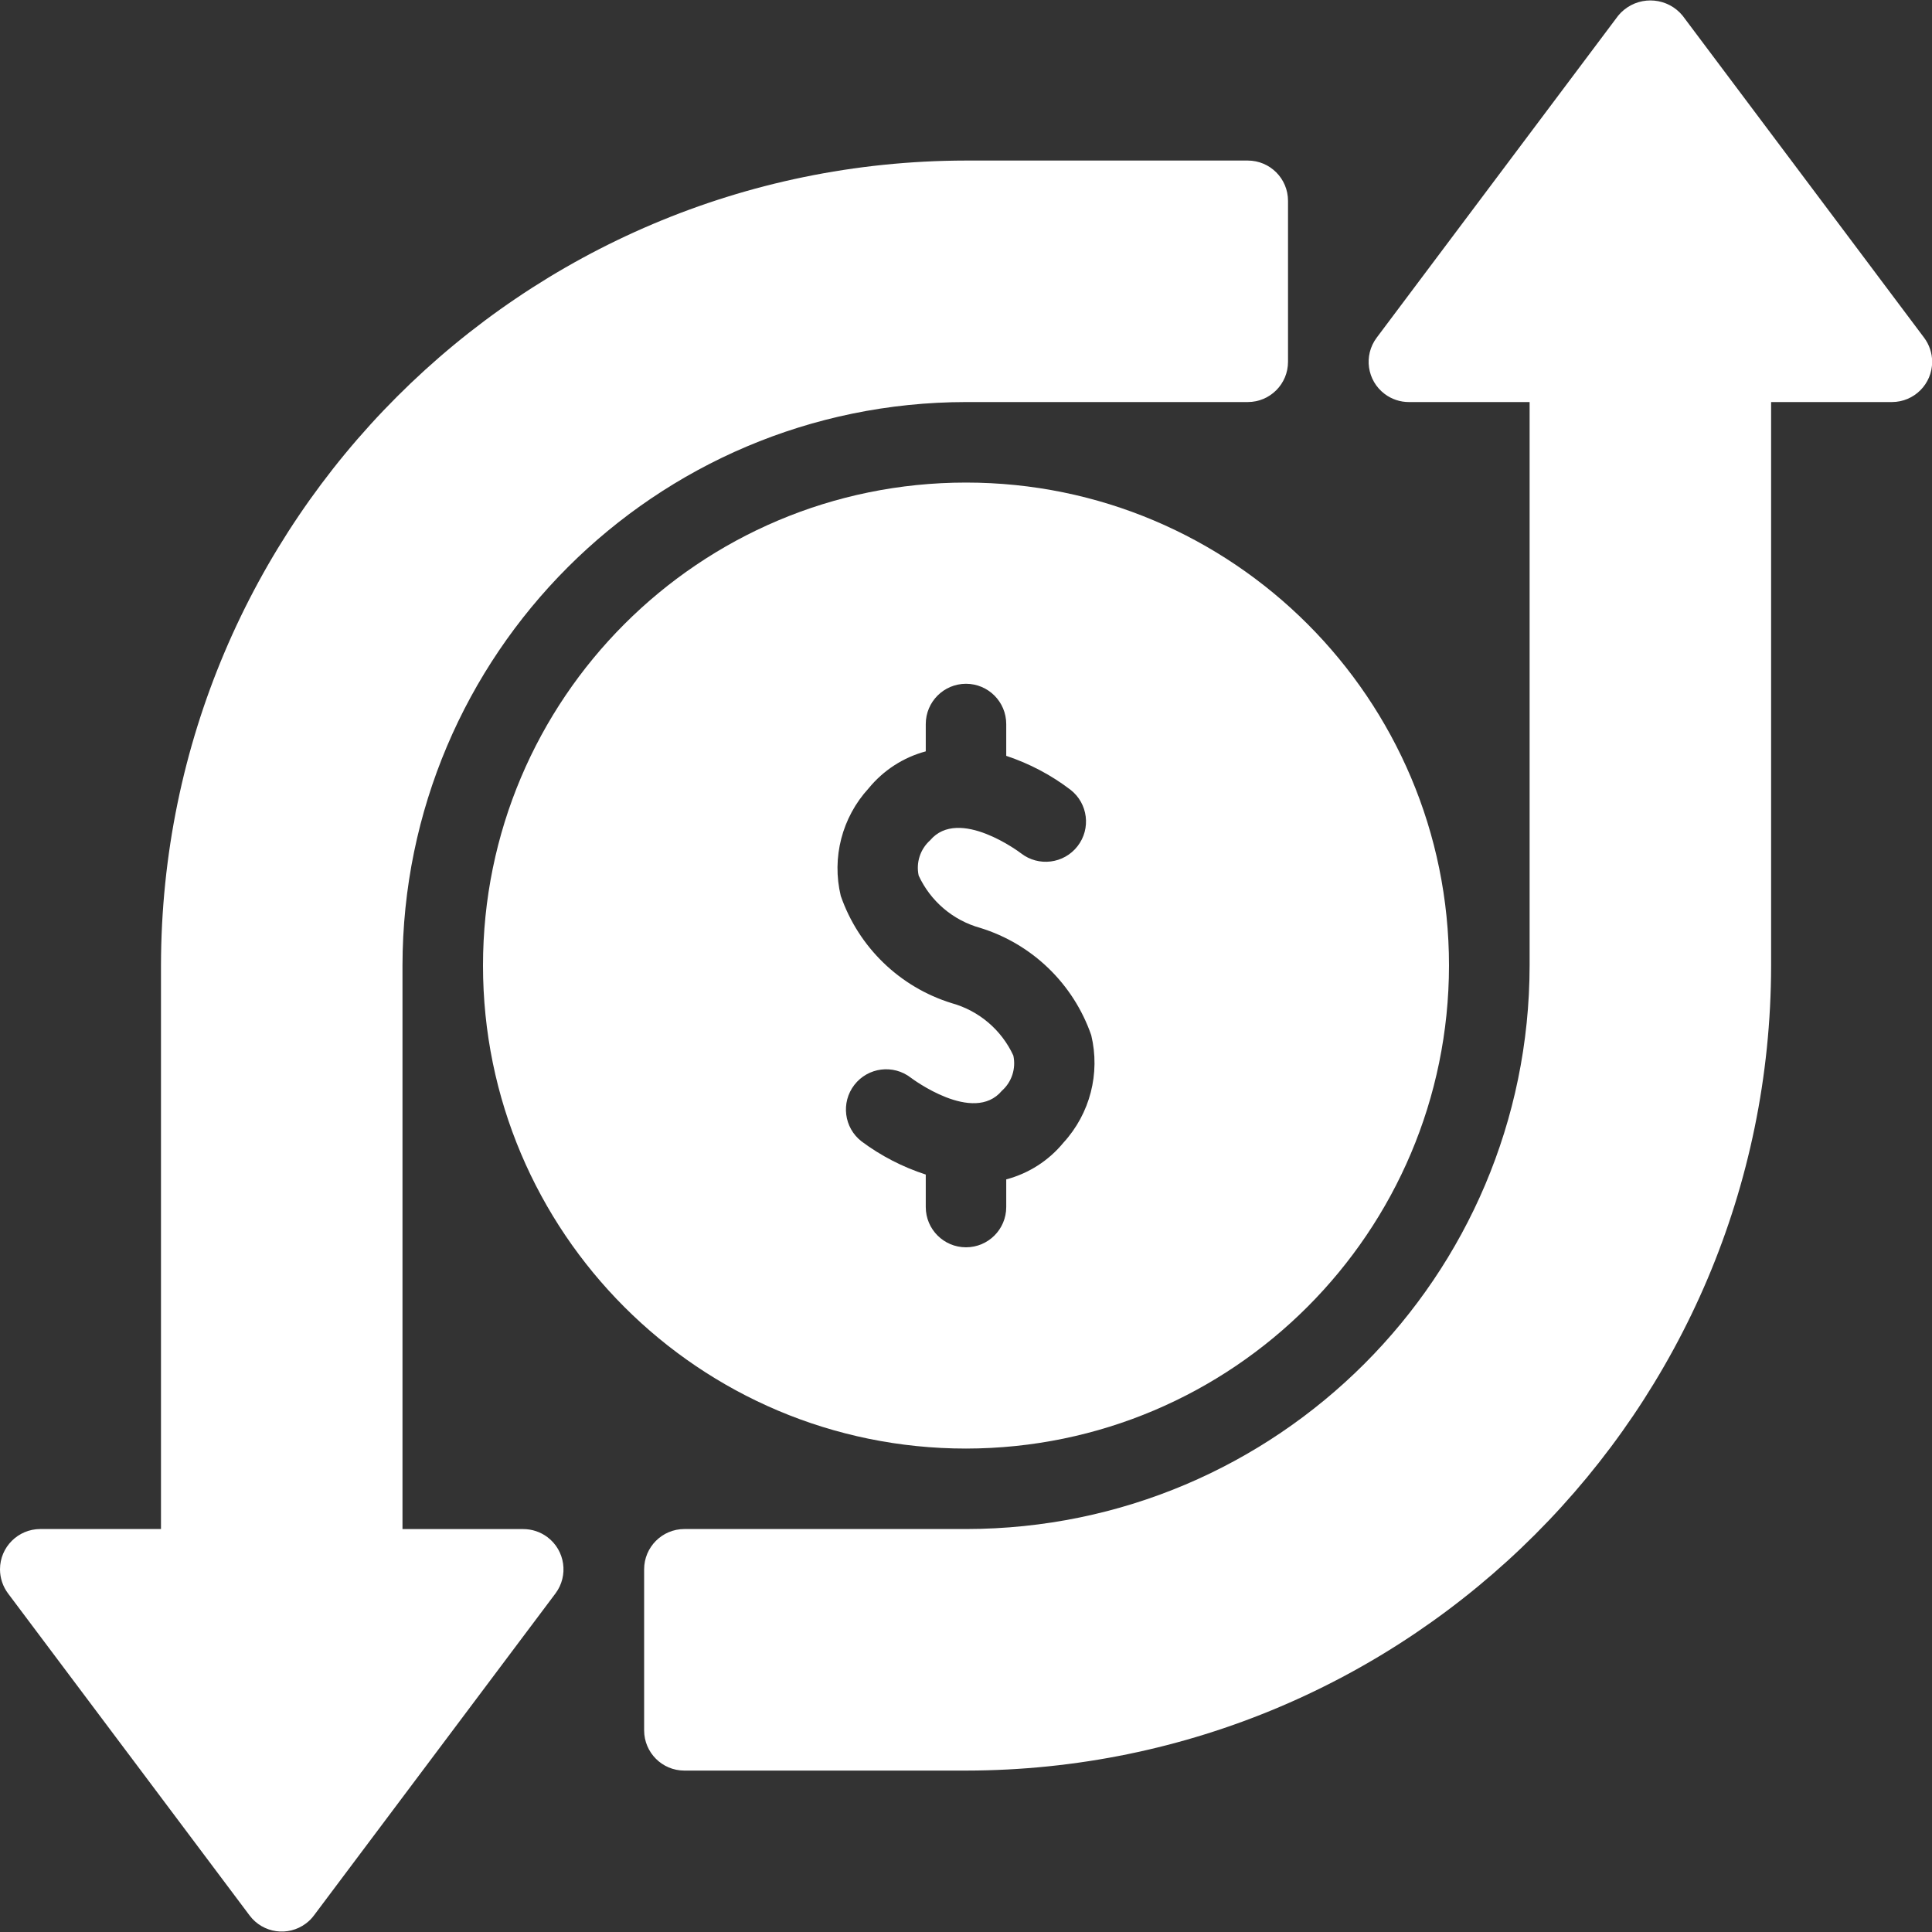
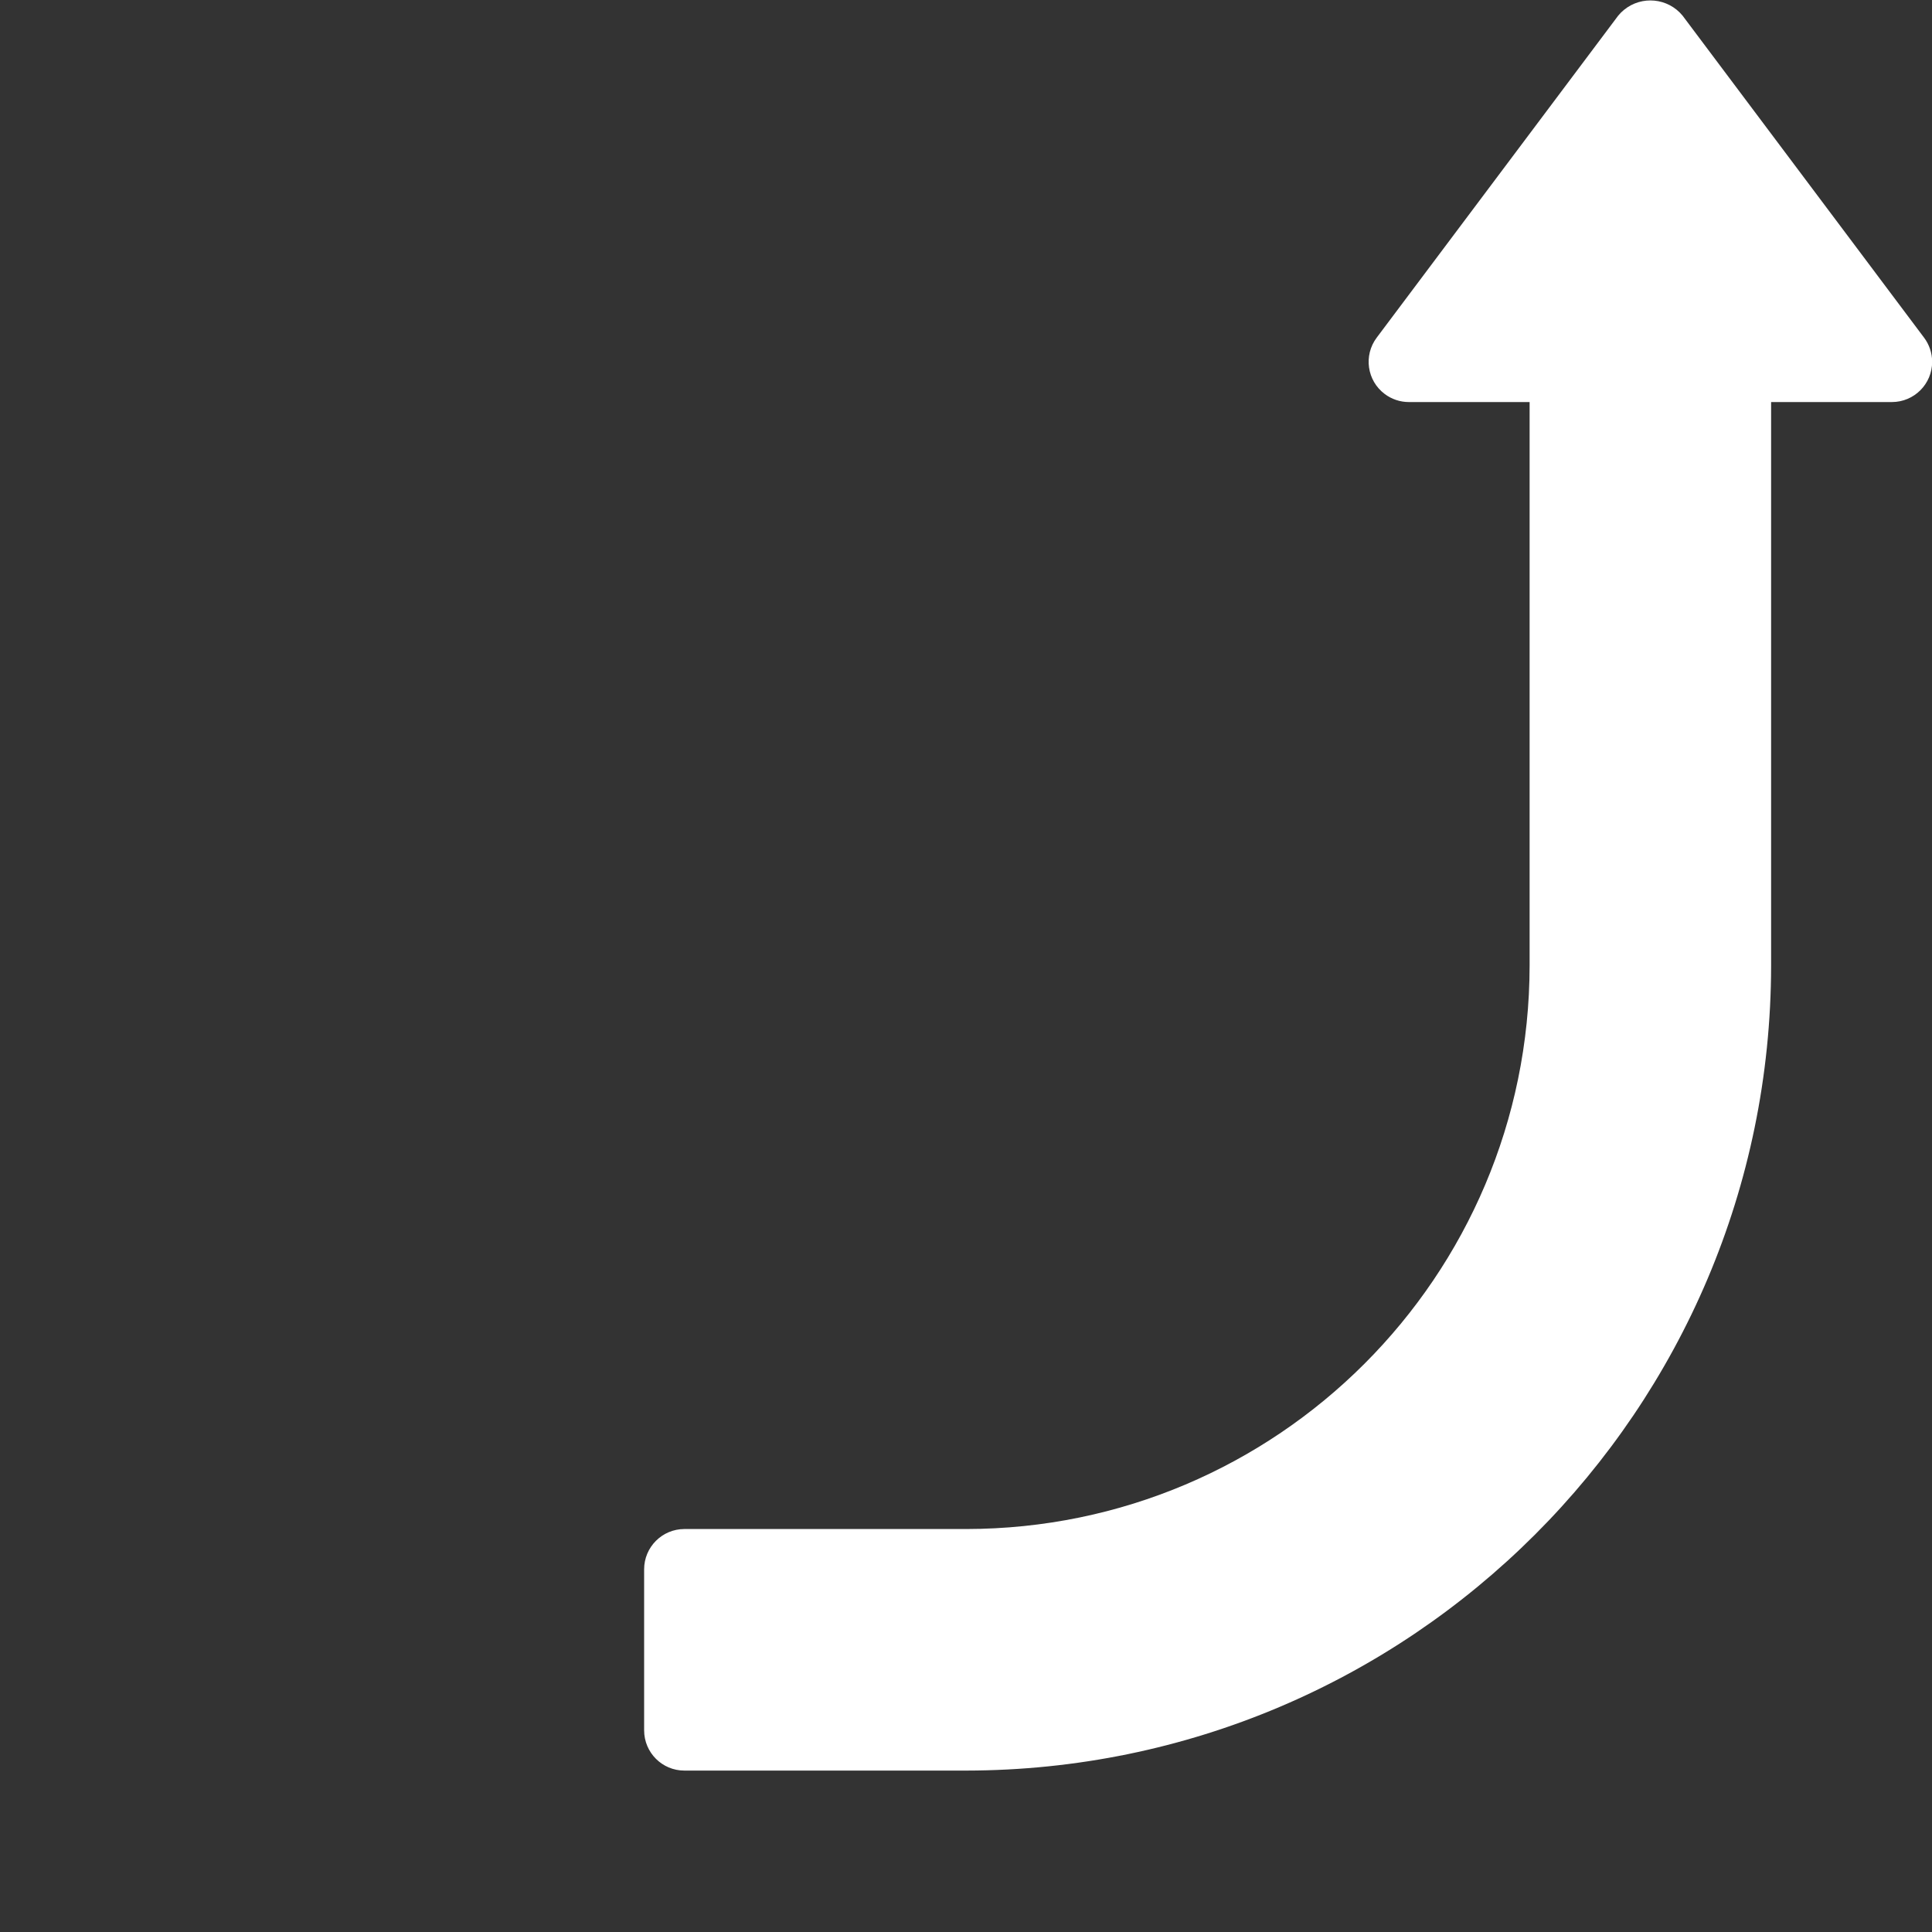
<svg xmlns="http://www.w3.org/2000/svg" width="40" height="40" viewBox="0 0 40 40" fill="none">
  <rect x="0" y="0" width="40" height="40" fill="#333333" stroke="none" />
  <g clip-path="url(#clip0_822_2966)">
-     <path d="M30 19.991C30 14.468 25.523 9.991 20 9.991C14.477 9.991 10 14.468 10 19.991C10 25.514 14.477 29.991 20 29.991C25.52 29.985 29.994 25.511 30 19.991ZM19.167 24.991V24.318C18.689 24.163 18.239 23.931 17.837 23.631C17.473 23.349 17.407 22.825 17.689 22.461C17.971 22.097 18.494 22.031 18.858 22.313C18.877 22.327 20.153 23.287 20.743 22.583C20.948 22.401 21.038 22.122 20.98 21.854C20.735 21.323 20.27 20.927 19.706 20.77C18.63 20.438 17.776 19.612 17.407 18.548C17.217 17.757 17.433 16.923 17.982 16.324C18.287 15.95 18.701 15.681 19.167 15.556V14.991C19.167 14.53 19.54 14.157 20 14.157C20.46 14.157 20.833 14.53 20.833 14.991V15.649C21.312 15.808 21.762 16.045 22.163 16.351C22.526 16.633 22.592 17.157 22.309 17.52C22.026 17.884 21.503 17.949 21.139 17.667C21.129 17.658 19.852 16.693 19.257 17.398C19.052 17.581 18.962 17.86 19.02 18.128C19.265 18.658 19.731 19.055 20.294 19.211C21.37 19.543 22.224 20.369 22.593 21.433C22.783 22.224 22.567 23.058 22.018 23.657C21.713 24.029 21.298 24.295 20.833 24.418V24.991C20.833 25.451 20.46 25.824 20 25.824C19.54 25.824 19.167 25.451 19.167 24.991Z" fill="white" />
    <path d="M39.836 6.991L34.836 0.324C34.534 -0.044 33.99 -0.097 33.622 0.205C33.578 0.241 33.538 0.281 33.503 0.324L28.503 6.991C28.227 7.359 28.301 7.881 28.669 8.157C28.814 8.266 28.989 8.324 29.169 8.324H31.669V19.991C31.662 26.431 26.443 31.65 20.003 31.657H14.169C13.709 31.657 13.336 32.031 13.336 32.491V35.824C13.336 36.285 13.709 36.658 14.169 36.658H20.003C29.203 36.647 36.659 29.191 36.669 19.991V8.324H39.169C39.63 8.324 40.003 7.951 40.003 7.491C40.003 7.311 39.944 7.135 39.836 6.991Z" fill="white" />
-     <path d="M10.833 31.658H8.333V19.991C8.341 13.55 13.56 8.331 20 8.324H25.833C26.294 8.324 26.667 7.951 26.667 7.491V4.158C26.667 3.697 26.294 3.324 25.833 3.324H20C10.8 3.335 3.344 10.79 3.333 19.991V31.657H0.833C0.373 31.658 0 32.031 0 32.491C0 32.671 0.059 32.847 0.167 32.991L5.167 39.657C5.443 40.026 5.965 40.1 6.333 39.824C6.396 39.777 6.453 39.721 6.5 39.657L11.5 32.991C11.776 32.623 11.701 32.1 11.333 31.824C11.189 31.716 11.014 31.658 10.833 31.658Z" fill="white" />
  </g>
  <defs>
    <clipPath id="clip0_822_2966">
      <rect width="40" height="40" fill="white" />
    </clipPath>
  </defs>
</svg>